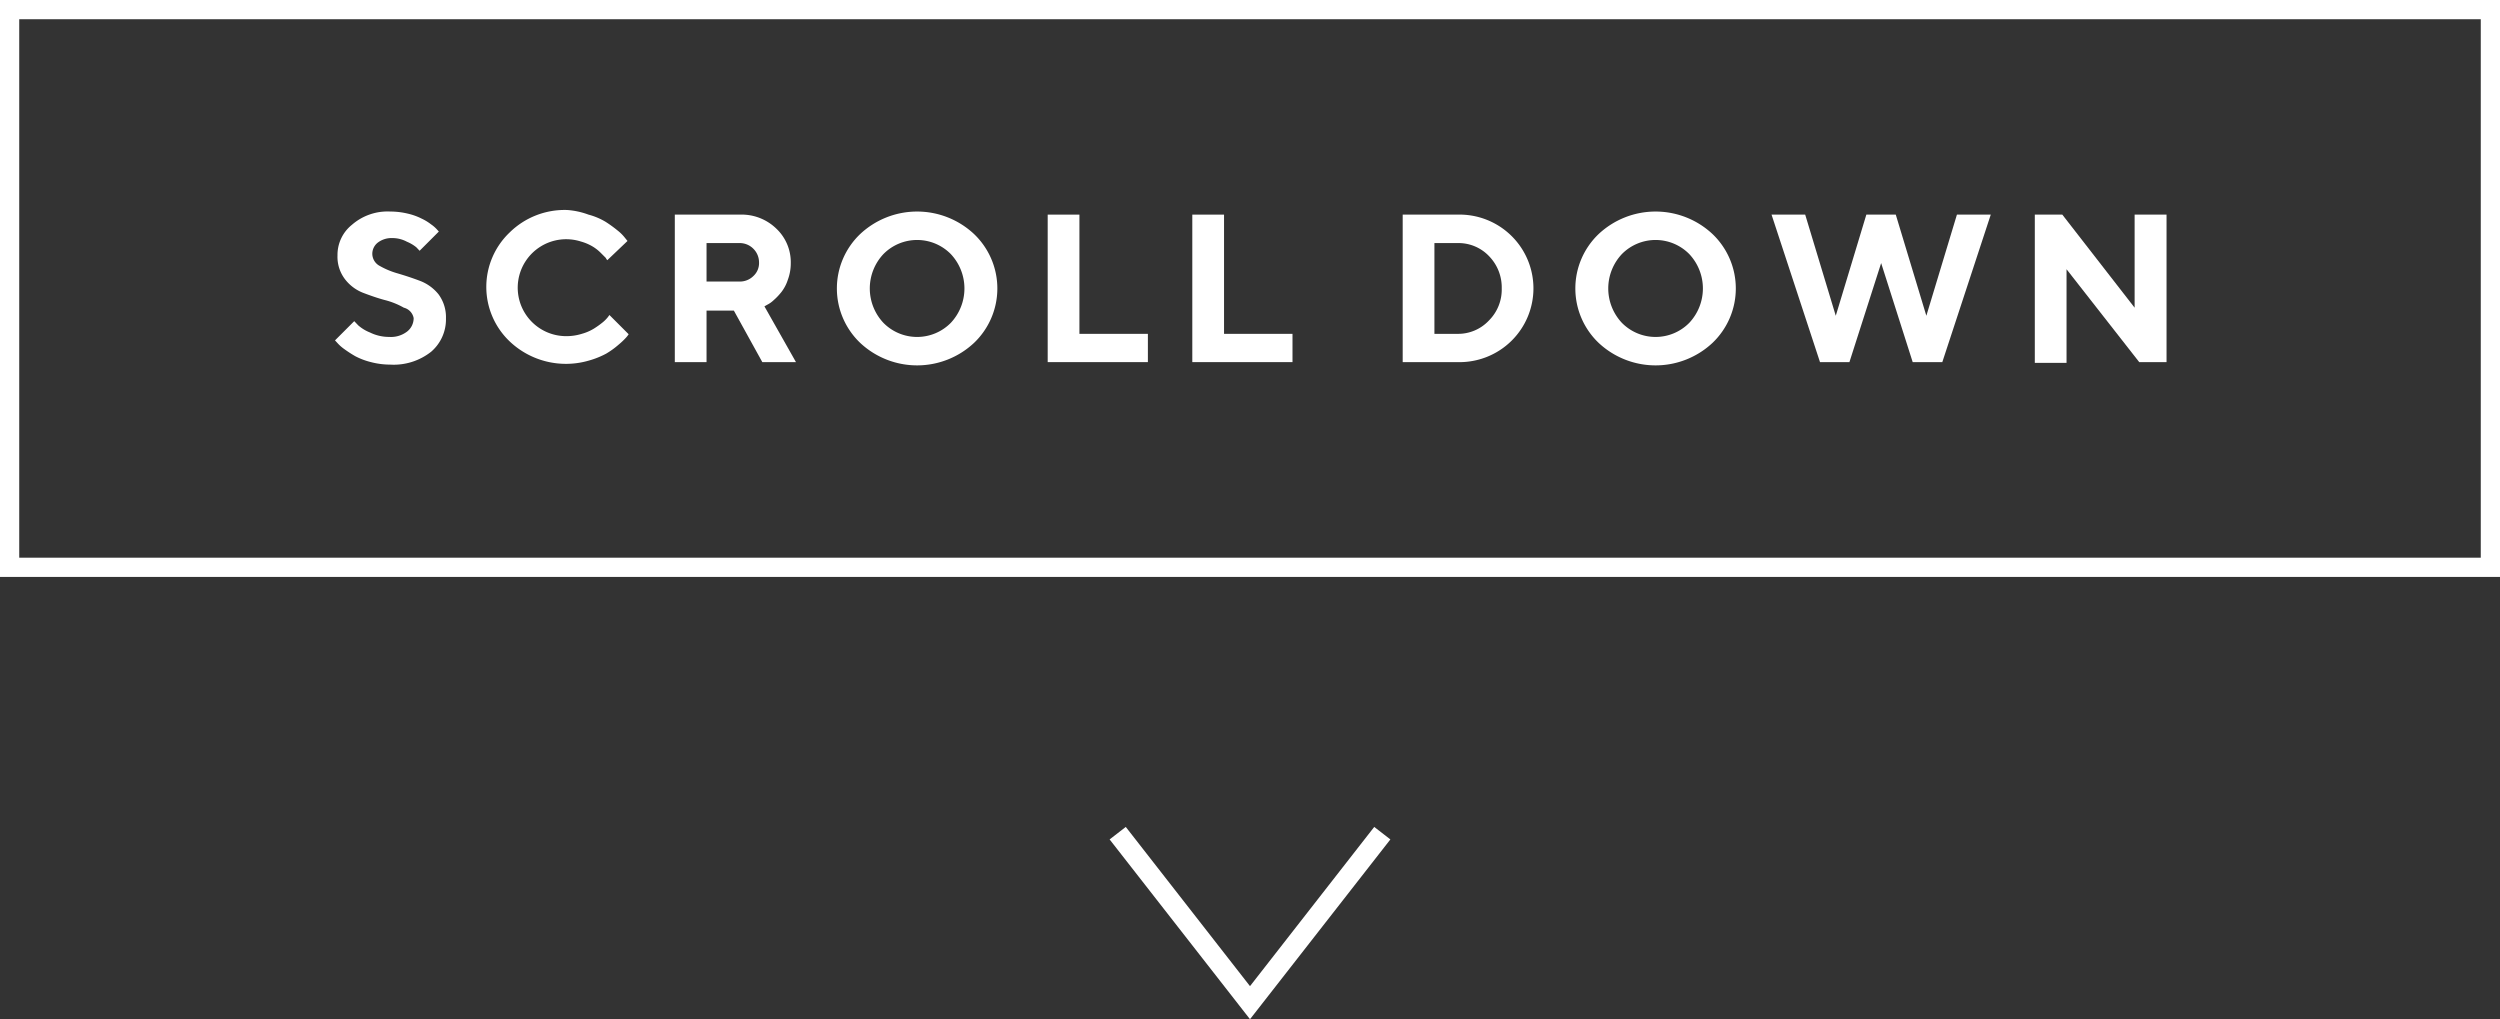
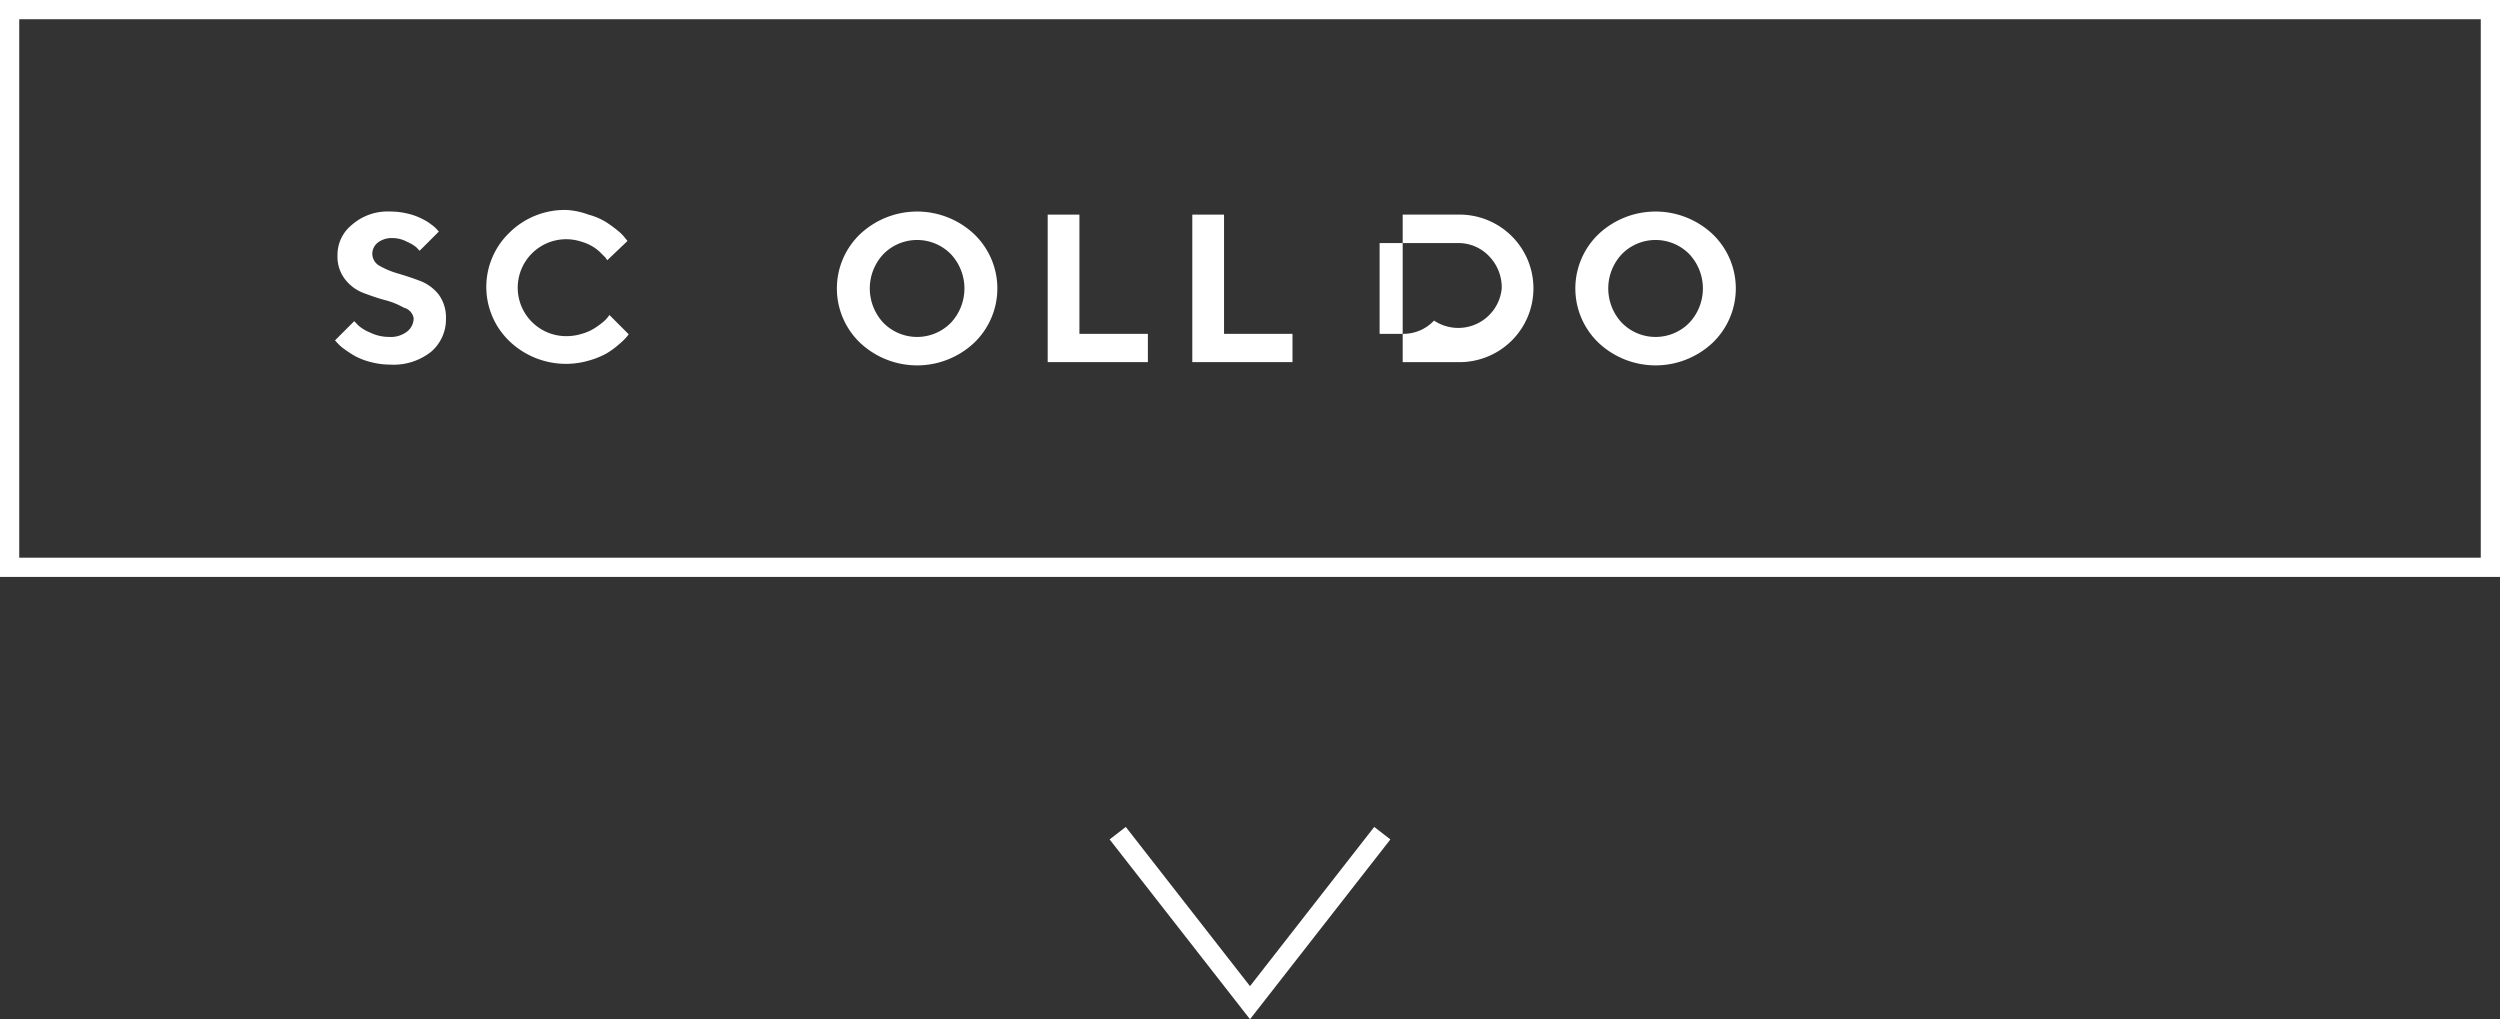
<svg xmlns="http://www.w3.org/2000/svg" viewBox="0 0 130 53">
  <rect x="0" y="0" width="130" height="53" fill="#333333" stroke="none" />
  <defs>
    <style>.cls-1{fill:#fff;}</style>
  </defs>
  <title>アセット 2</title>
  <g id="レイヤー_2" data-name="レイヤー 2">
    <g id="button">
      <path class="cls-1" d="M21,16a4,4,0,0,0-1-.4c-.37-.1-.74-.23-1.11-.37a2.19,2.19,0,0,1-.95-.71,1.92,1.92,0,0,1-.39-1.24,2,2,0,0,1,.75-1.59A2.82,2.82,0,0,1,20.3,11a3.91,3.91,0,0,1,.91.11,3.13,3.13,0,0,1,.72.26,2.55,2.55,0,0,1,.49.3,1.73,1.73,0,0,1,.3.26l.1.11-1,1-.17-.18a2,2,0,0,0-.49-.29,1.59,1.59,0,0,0-.76-.19,1.17,1.17,0,0,0-.76.24.74.74,0,0,0-.28.59.72.72,0,0,0,.39.62,4.16,4.16,0,0,0,.94.39c.37.11.74.23,1.11.37a2.27,2.27,0,0,1,1,.71,2,2,0,0,1,.39,1.25,2.22,2.22,0,0,1-.77,1.74,3.14,3.14,0,0,1-2.13.67,4,4,0,0,1-1-.13,3.62,3.62,0,0,1-.82-.31,6.32,6.32,0,0,1-.57-.37,2.07,2.07,0,0,1-.36-.32l-.12-.13,1-1,.21.22a2.11,2.11,0,0,0,.61.37,2.24,2.24,0,0,0,1,.23,1.38,1.38,0,0,0,.93-.28.88.88,0,0,0,.34-.7A.69.69,0,0,0,21,16Z" />
      <path class="cls-1" d="M30.6,11.16a3.43,3.43,0,0,1,.9.38,6.66,6.66,0,0,1,.62.45,2.22,2.22,0,0,1,.38.38l.13.16-1.05,1a.48.48,0,0,1-.08-.12l-.26-.26a2.18,2.18,0,0,0-.42-.33,2.53,2.53,0,0,0-.61-.26,2.52,2.52,0,1,0-.76,4.92,2.67,2.67,0,0,0,.8-.12,2.48,2.48,0,0,0,.63-.27,4.38,4.38,0,0,0,.45-.32,1.82,1.82,0,0,0,.28-.28l.08-.11,1,1a1.29,1.29,0,0,1-.13.17,3.82,3.82,0,0,1-.39.37,4.3,4.3,0,0,1-.65.47,4.41,4.41,0,0,1-.9.36,4.25,4.25,0,0,1-4.12-1,3.91,3.91,0,0,1,0-5.66,4.08,4.08,0,0,1,3-1.17A4,4,0,0,1,30.6,11.16Z" />
-       <path class="cls-1" d="M35.09,11.16h3.39a2.59,2.59,0,0,1,1.89.73,2.4,2.4,0,0,1,.75,1.79,2.43,2.43,0,0,1-.15.86,2.08,2.08,0,0,1-.34.65,3.22,3.22,0,0,1-.4.42,1.35,1.35,0,0,1-.34.24l-.14.08,1.64,2.9H39.64l-1.48-2.68H36.74v2.68H35.09Zm4.09,1.78a1,1,0,0,0-.75-.3H36.74v2h1.69a1,1,0,0,0,.75-.29.91.91,0,0,0,.29-.7A1,1,0,0,0,39.18,12.94Z" />
      <path class="cls-1" d="M44.73,12.17a4.33,4.33,0,0,1,5.92,0,3.91,3.91,0,0,1,0,5.66,4.33,4.33,0,0,1-5.92,0,3.91,3.91,0,0,1,0-5.66Zm1.21,4.62a2.46,2.46,0,0,0,3.5,0,2.61,2.61,0,0,0,0-3.58,2.46,2.46,0,0,0-3.5,0,2.61,2.61,0,0,0,0,3.58Z" />
      <path class="cls-1" d="M54.48,18.83V11.16h1.65v6.2h3.56v1.47Z" />
      <path class="cls-1" d="M62,18.83V11.16h1.65v6.2h3.56v1.47Z" />
-       <path class="cls-1" d="M75.79,11.16a3.85,3.85,0,0,1,2.81,1.11,3.83,3.83,0,0,1,0,5.45,3.85,3.85,0,0,1-2.81,1.11H72.94V11.16Zm-1.2,1.48v4.72h1.2a2.19,2.19,0,0,0,1.63-.69A2.27,2.27,0,0,0,78.09,15a2.33,2.33,0,0,0-.65-1.67,2.19,2.19,0,0,0-1.65-.69Z" />
+       <path class="cls-1" d="M75.79,11.16a3.85,3.85,0,0,1,2.81,1.11,3.83,3.83,0,0,1,0,5.45,3.85,3.85,0,0,1-2.81,1.11H72.94V11.16m-1.2,1.48v4.72h1.2a2.19,2.19,0,0,0,1.63-.69A2.27,2.27,0,0,0,78.09,15a2.33,2.33,0,0,0-.65-1.67,2.19,2.19,0,0,0-1.65-.69Z" />
      <path class="cls-1" d="M83.13,12.17a4.33,4.33,0,0,1,5.92,0,3.91,3.91,0,0,1,0,5.66,4.33,4.33,0,0,1-5.92,0,3.91,3.91,0,0,1,0-5.66Zm1.21,4.62a2.46,2.46,0,0,0,3.5,0,2.61,2.61,0,0,0,0-3.58,2.46,2.46,0,0,0-3.5,0,2.61,2.61,0,0,0,0,3.58Z" />
-       <path class="cls-1" d="M98.58,11.16l1.59,5.26,1.59-5.26h1.76L101,18.83H99.46l-1.64-5.15-1.65,5.15H94.64l-2.52-7.67h1.75l1.59,5.26,1.59-5.26Z" />
-       <path class="cls-1" d="M112.66,11.16v7.67h-1.42L107.46,14v4.87h-1.65V11.16h1.43L111,16V11.16Z" />
      <path class="cls-1" d="M129,1V29H1V1H129m1-1H0V30H130V0Z" />
      <polygon class="cls-1" points="65 53 57.7 43.65 58.54 43 65 51.28 71.46 43 72.3 43.65 65 53" />
    </g>
  </g>
</svg>